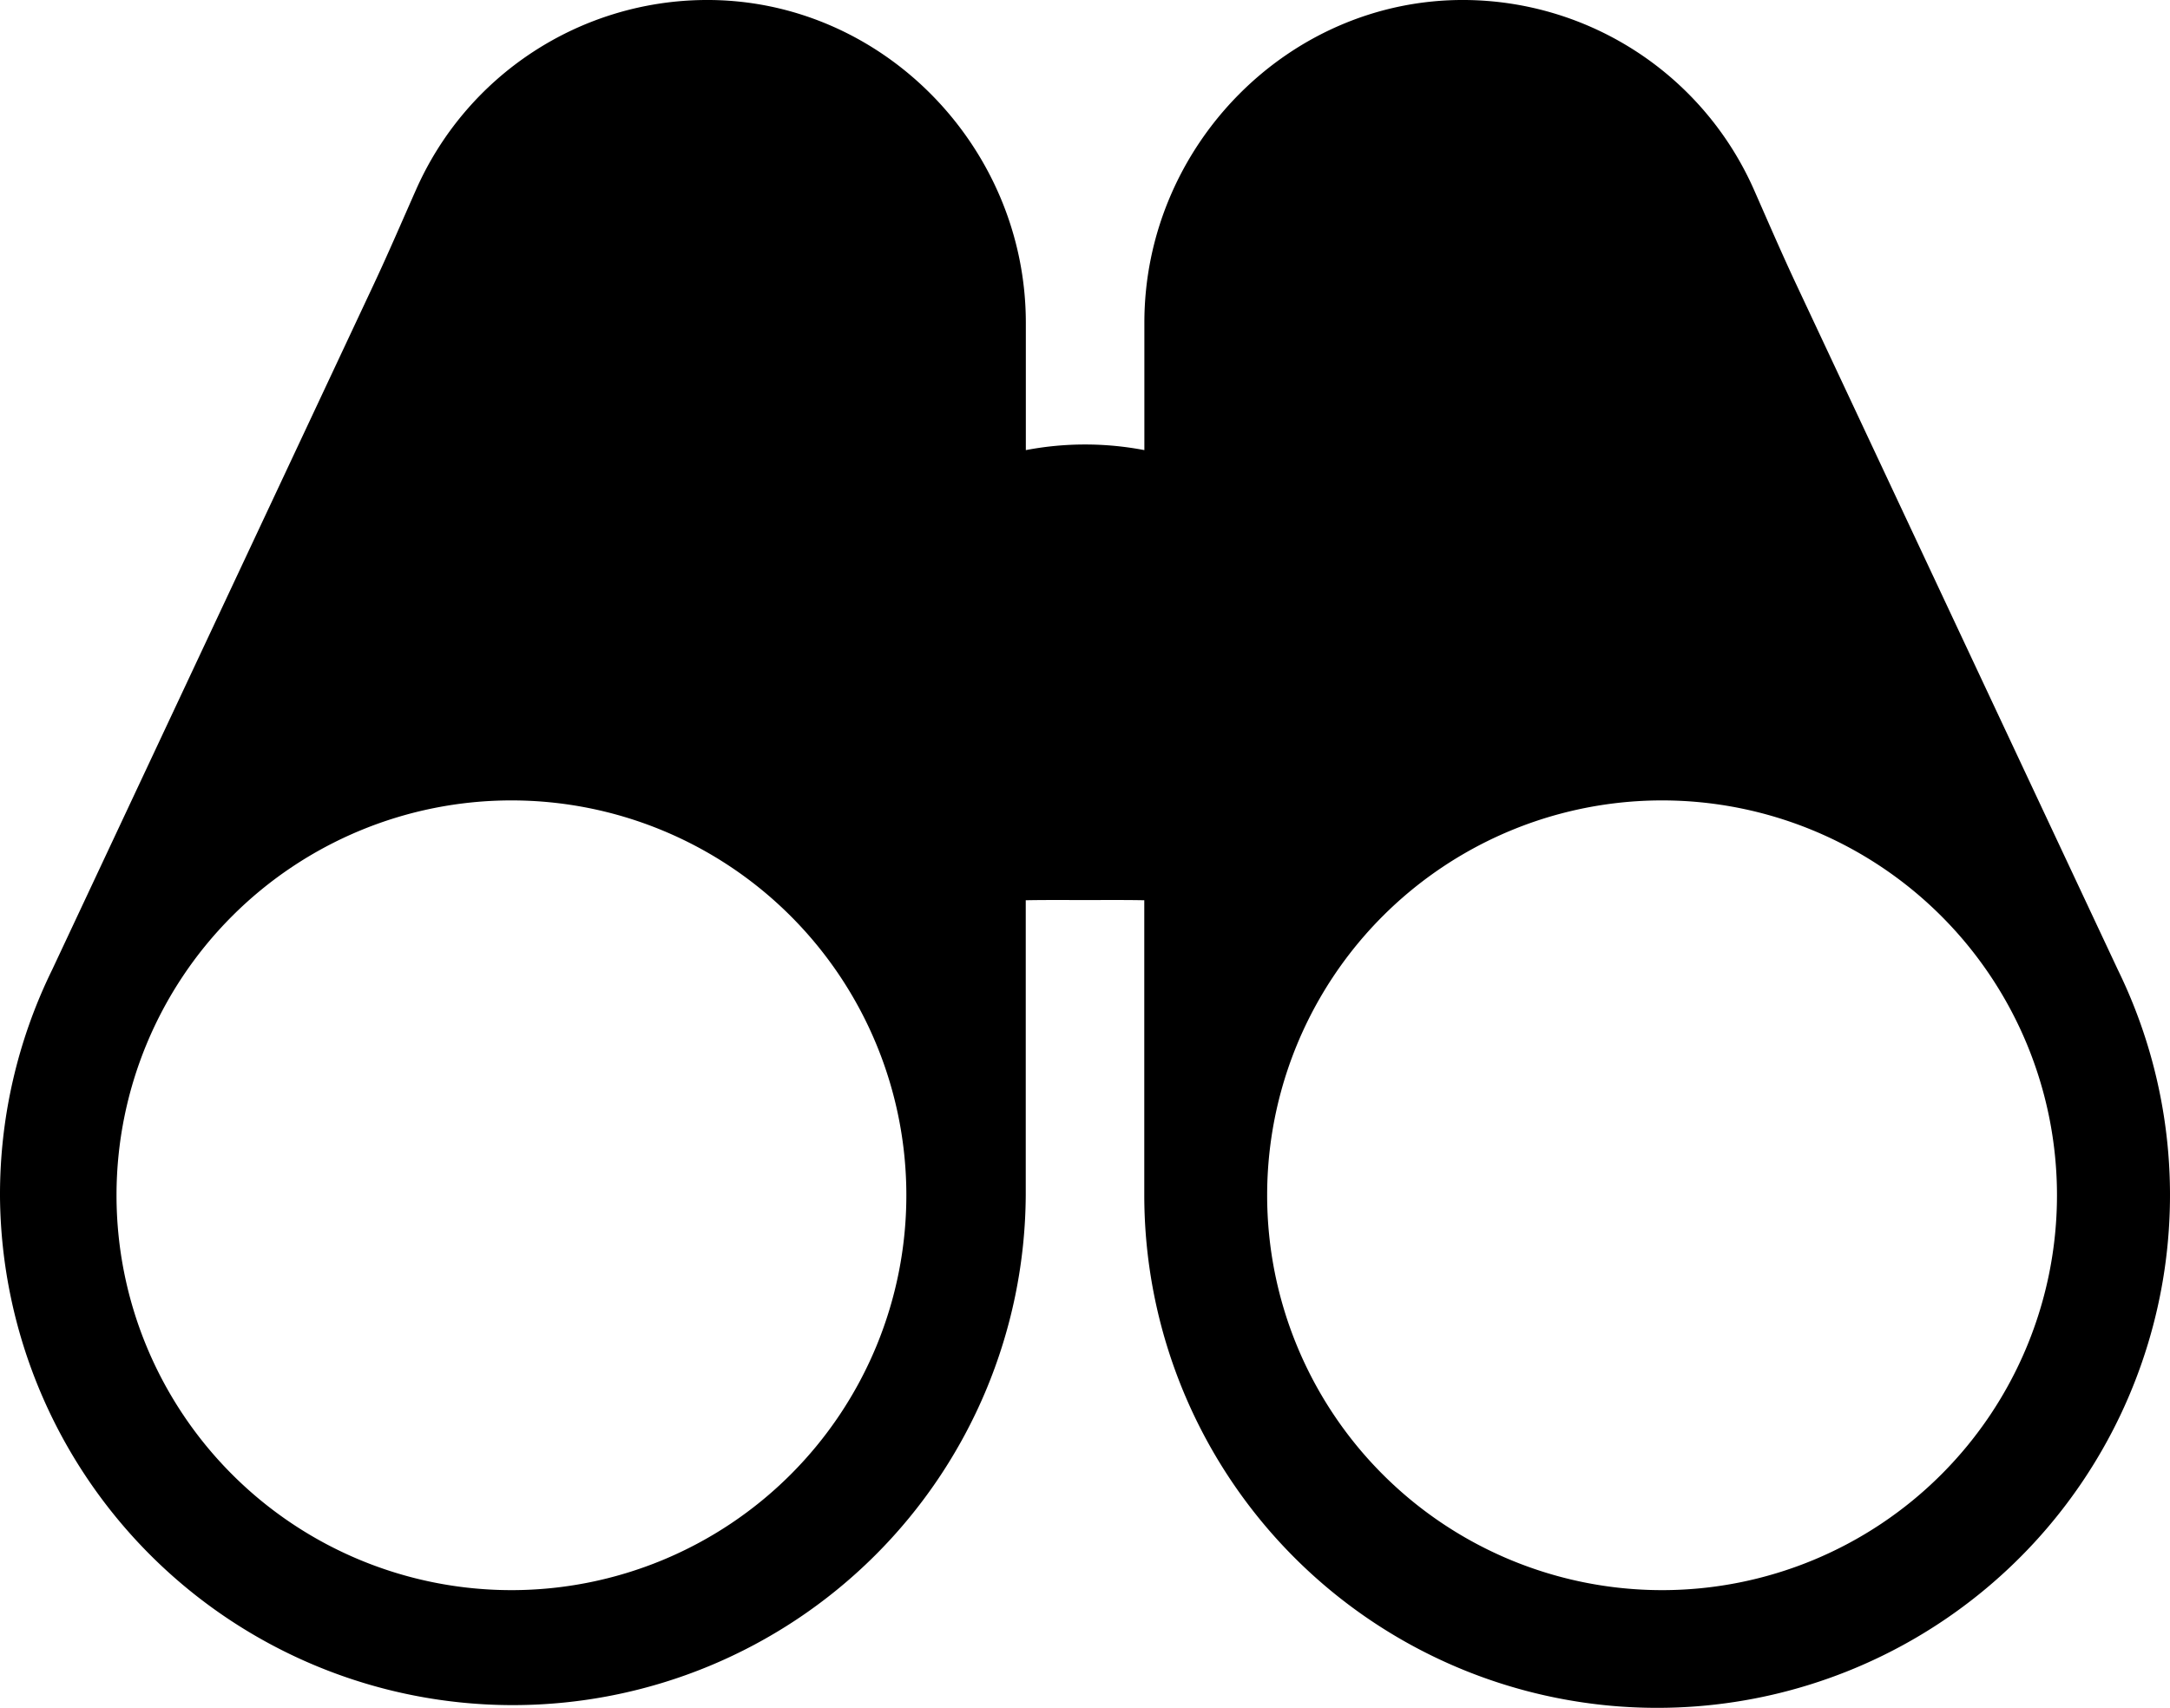
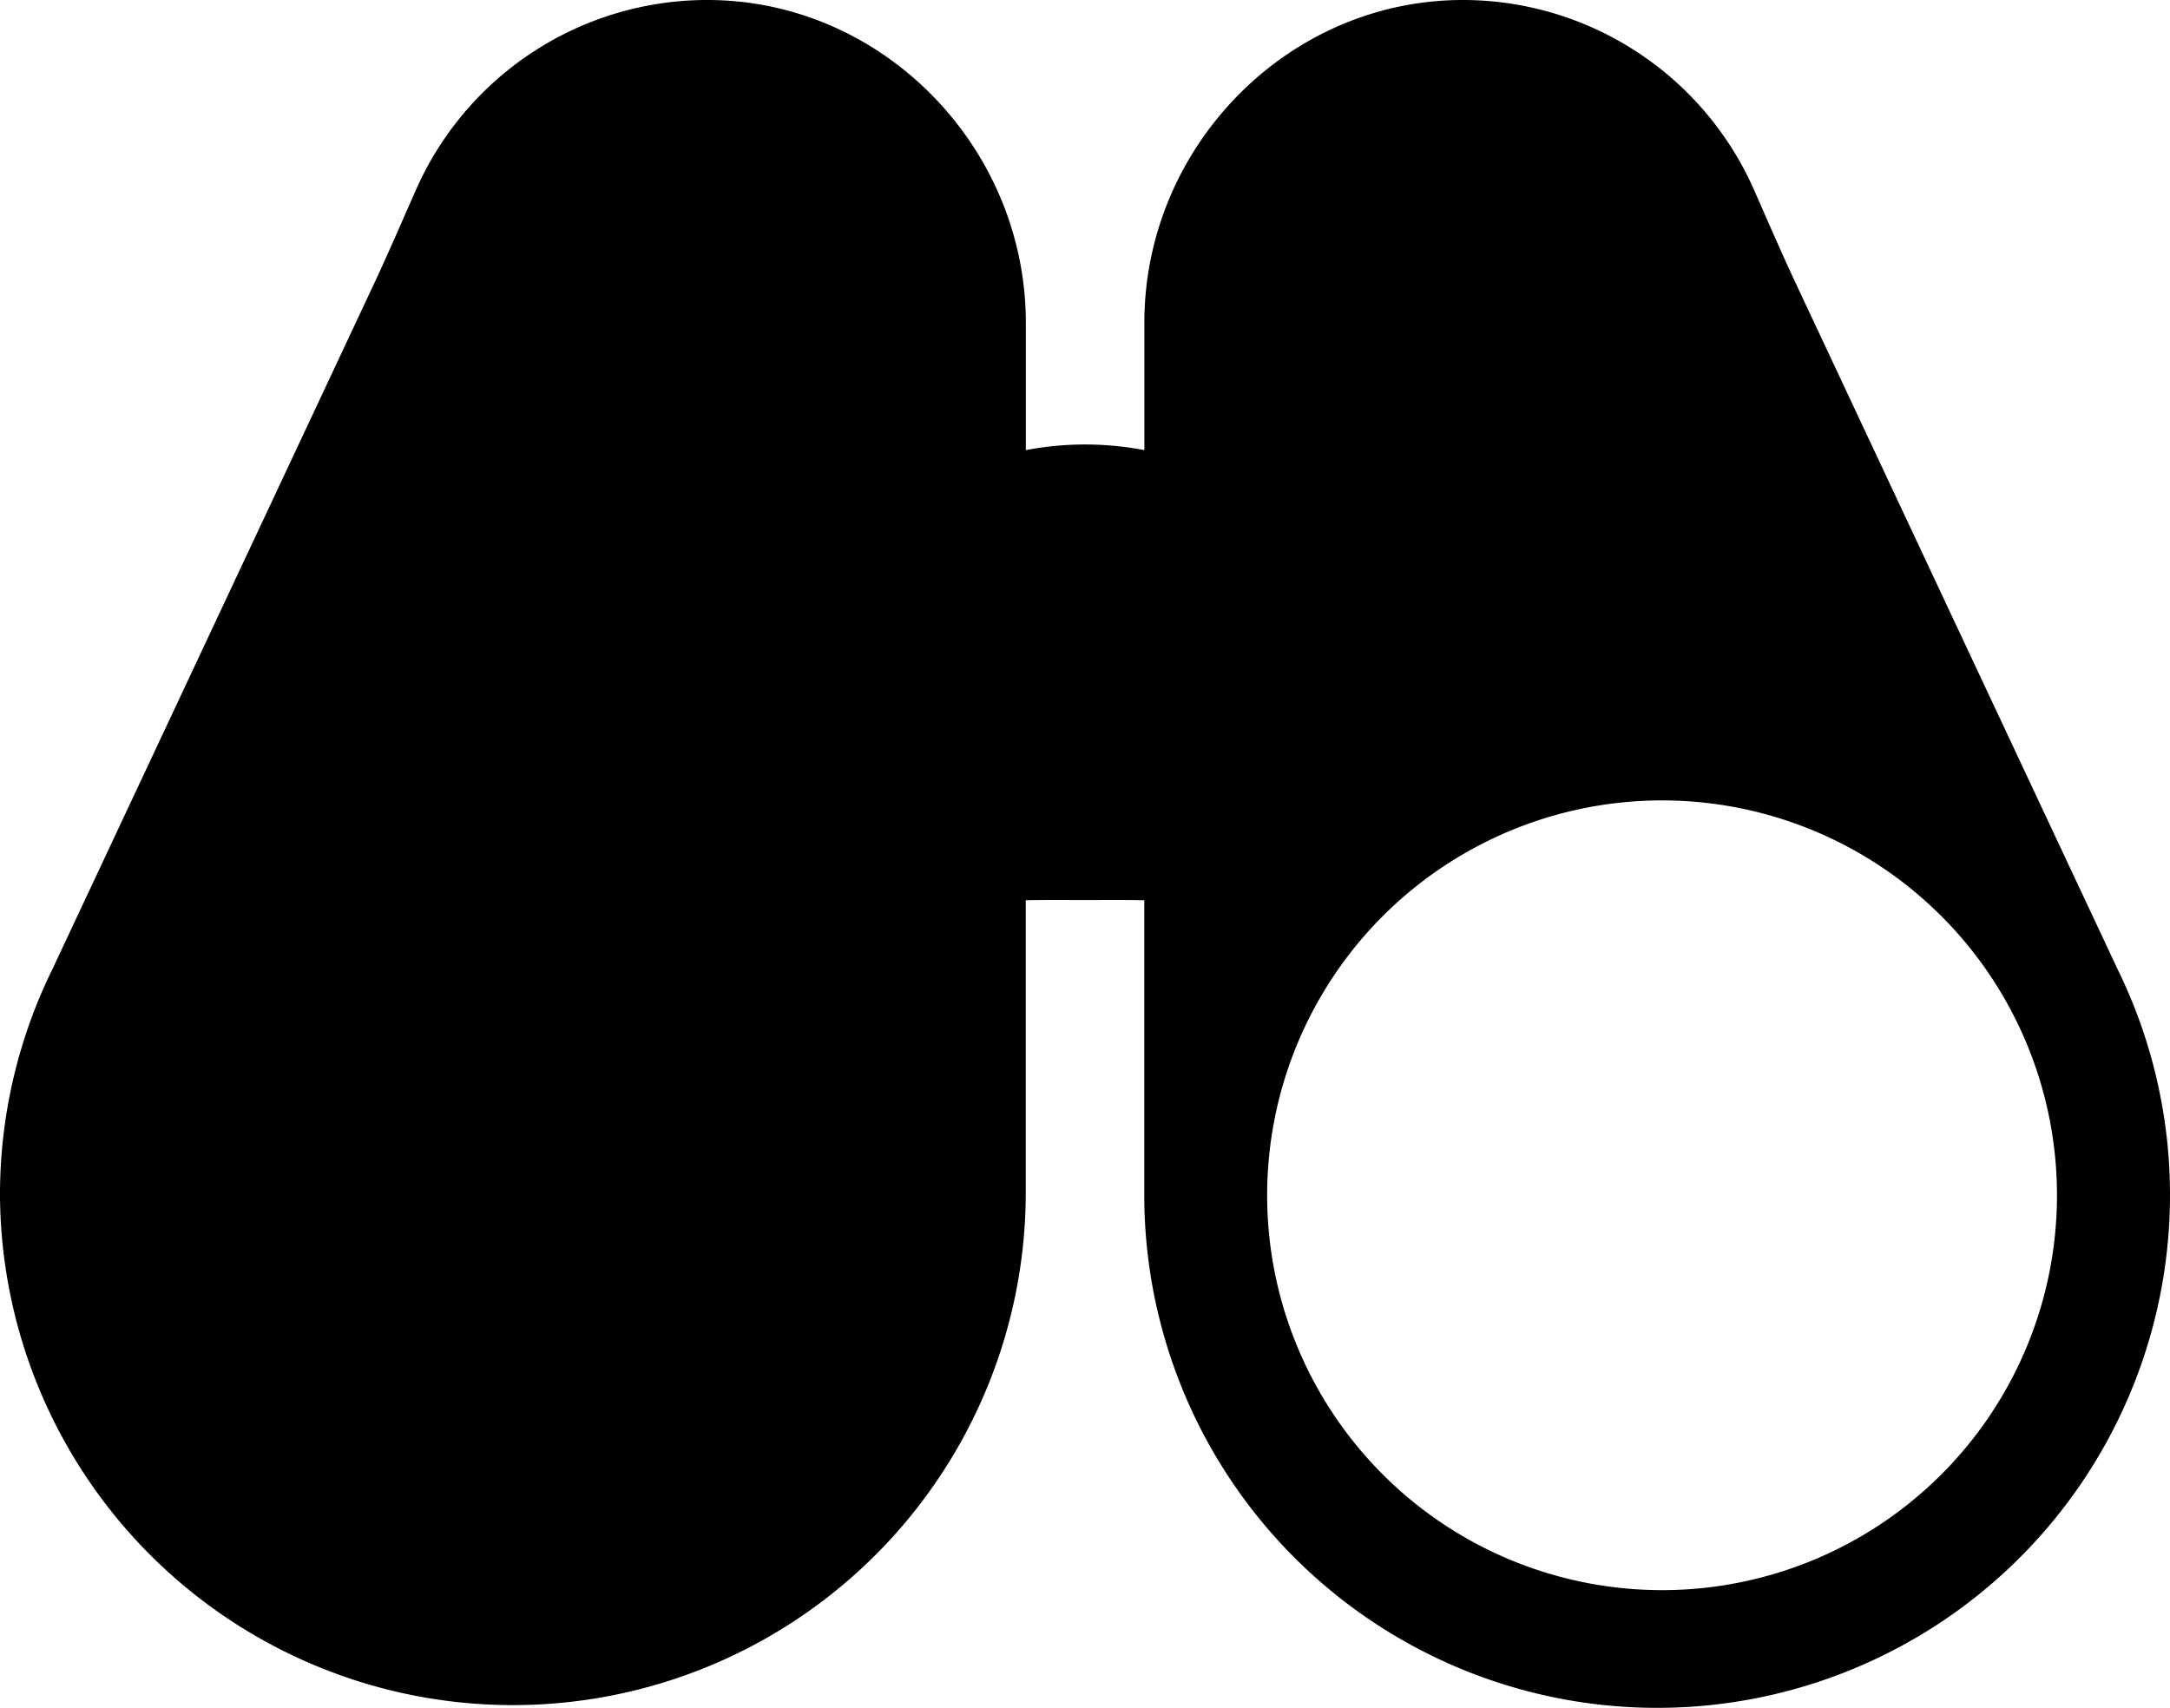
<svg xmlns="http://www.w3.org/2000/svg" id="Calque_1" data-name="Calque 1" viewBox="0 0 744.94 586.42">
  <title>jumelles</title>
-   <path d="M-51,326.94a176.07,176.07,0,0,0,352.13-.58V225.09c6.58-.13,13.39-.07,20.34-.07s13.76-.06,20.35.07V326.36A176.06,176.06,0,1,0,676.06,249L565.66,13.68C560.6,2.9,555.91-8,551.09-18.93A109.32,109.32,0,0,0,452-84c-60.58-.45-110.15,50.21-110.15,110.8V70.54a108.2,108.2,0,0,0-40.69,0V26.8C301.13-33.79,251.55-84.45,191-84A109.32,109.32,0,0,0,91.85-18.93C87-8,82.34,2.9,77.28,13.68L-33.12,249A175.24,175.24,0,0,0-51,326.94ZM519.59,190.81A135.57,135.57,0,1,1,384,326.38,135.57,135.57,0,0,1,519.59,190.81Zm-395,0A135.57,135.57,0,1,1-11,326.38,135.57,135.57,0,0,1,124.54,190.81Zm0,0" transform="translate(51 84)" />
+   <path d="M-51,326.94a176.07,176.07,0,0,0,352.13-.58V225.09c6.58-.13,13.39-.07,20.34-.07s13.76-.06,20.35.07V326.36A176.06,176.06,0,1,0,676.06,249L565.66,13.68C560.6,2.9,555.91-8,551.09-18.93A109.32,109.32,0,0,0,452-84c-60.58-.45-110.15,50.21-110.15,110.8V70.54a108.2,108.2,0,0,0-40.69,0V26.8C301.13-33.79,251.55-84.45,191-84A109.32,109.32,0,0,0,91.85-18.93C87-8,82.34,2.9,77.28,13.68L-33.12,249A175.24,175.24,0,0,0-51,326.94ZM519.59,190.81A135.57,135.57,0,1,1,384,326.38,135.57,135.57,0,0,1,519.59,190.81Zm-395,0Zm0,0" transform="translate(51 84)" />
</svg>